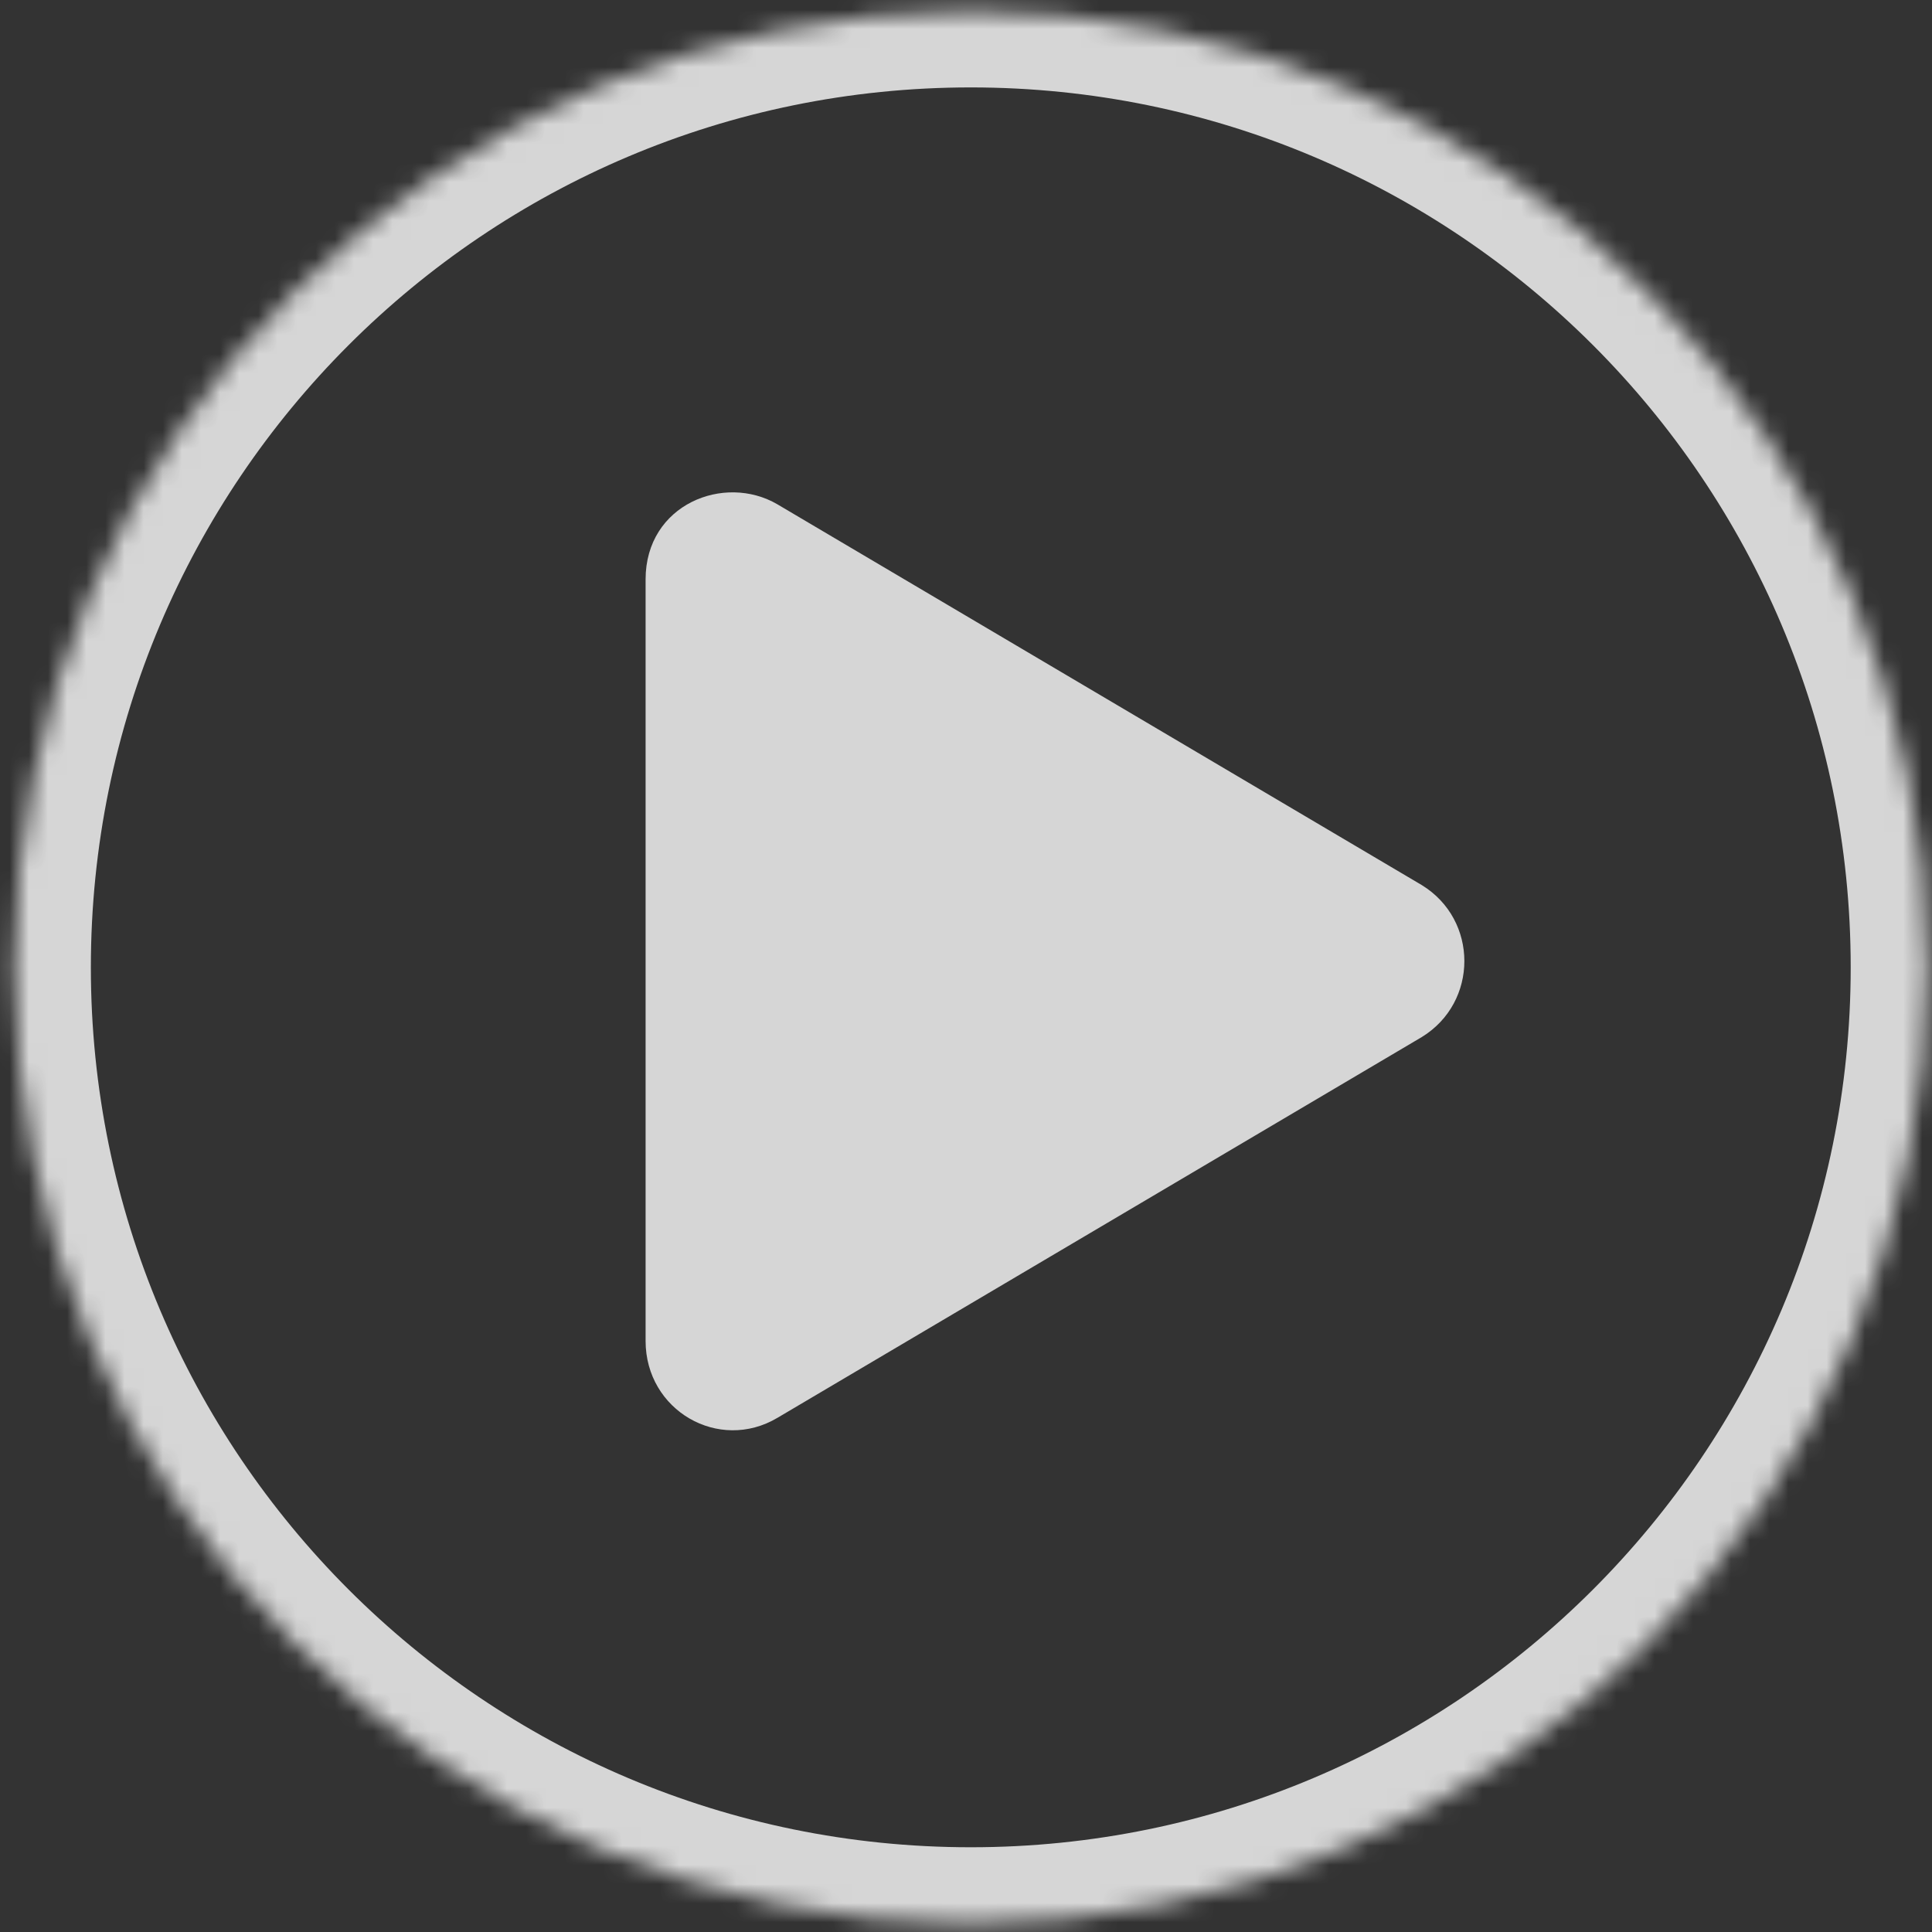
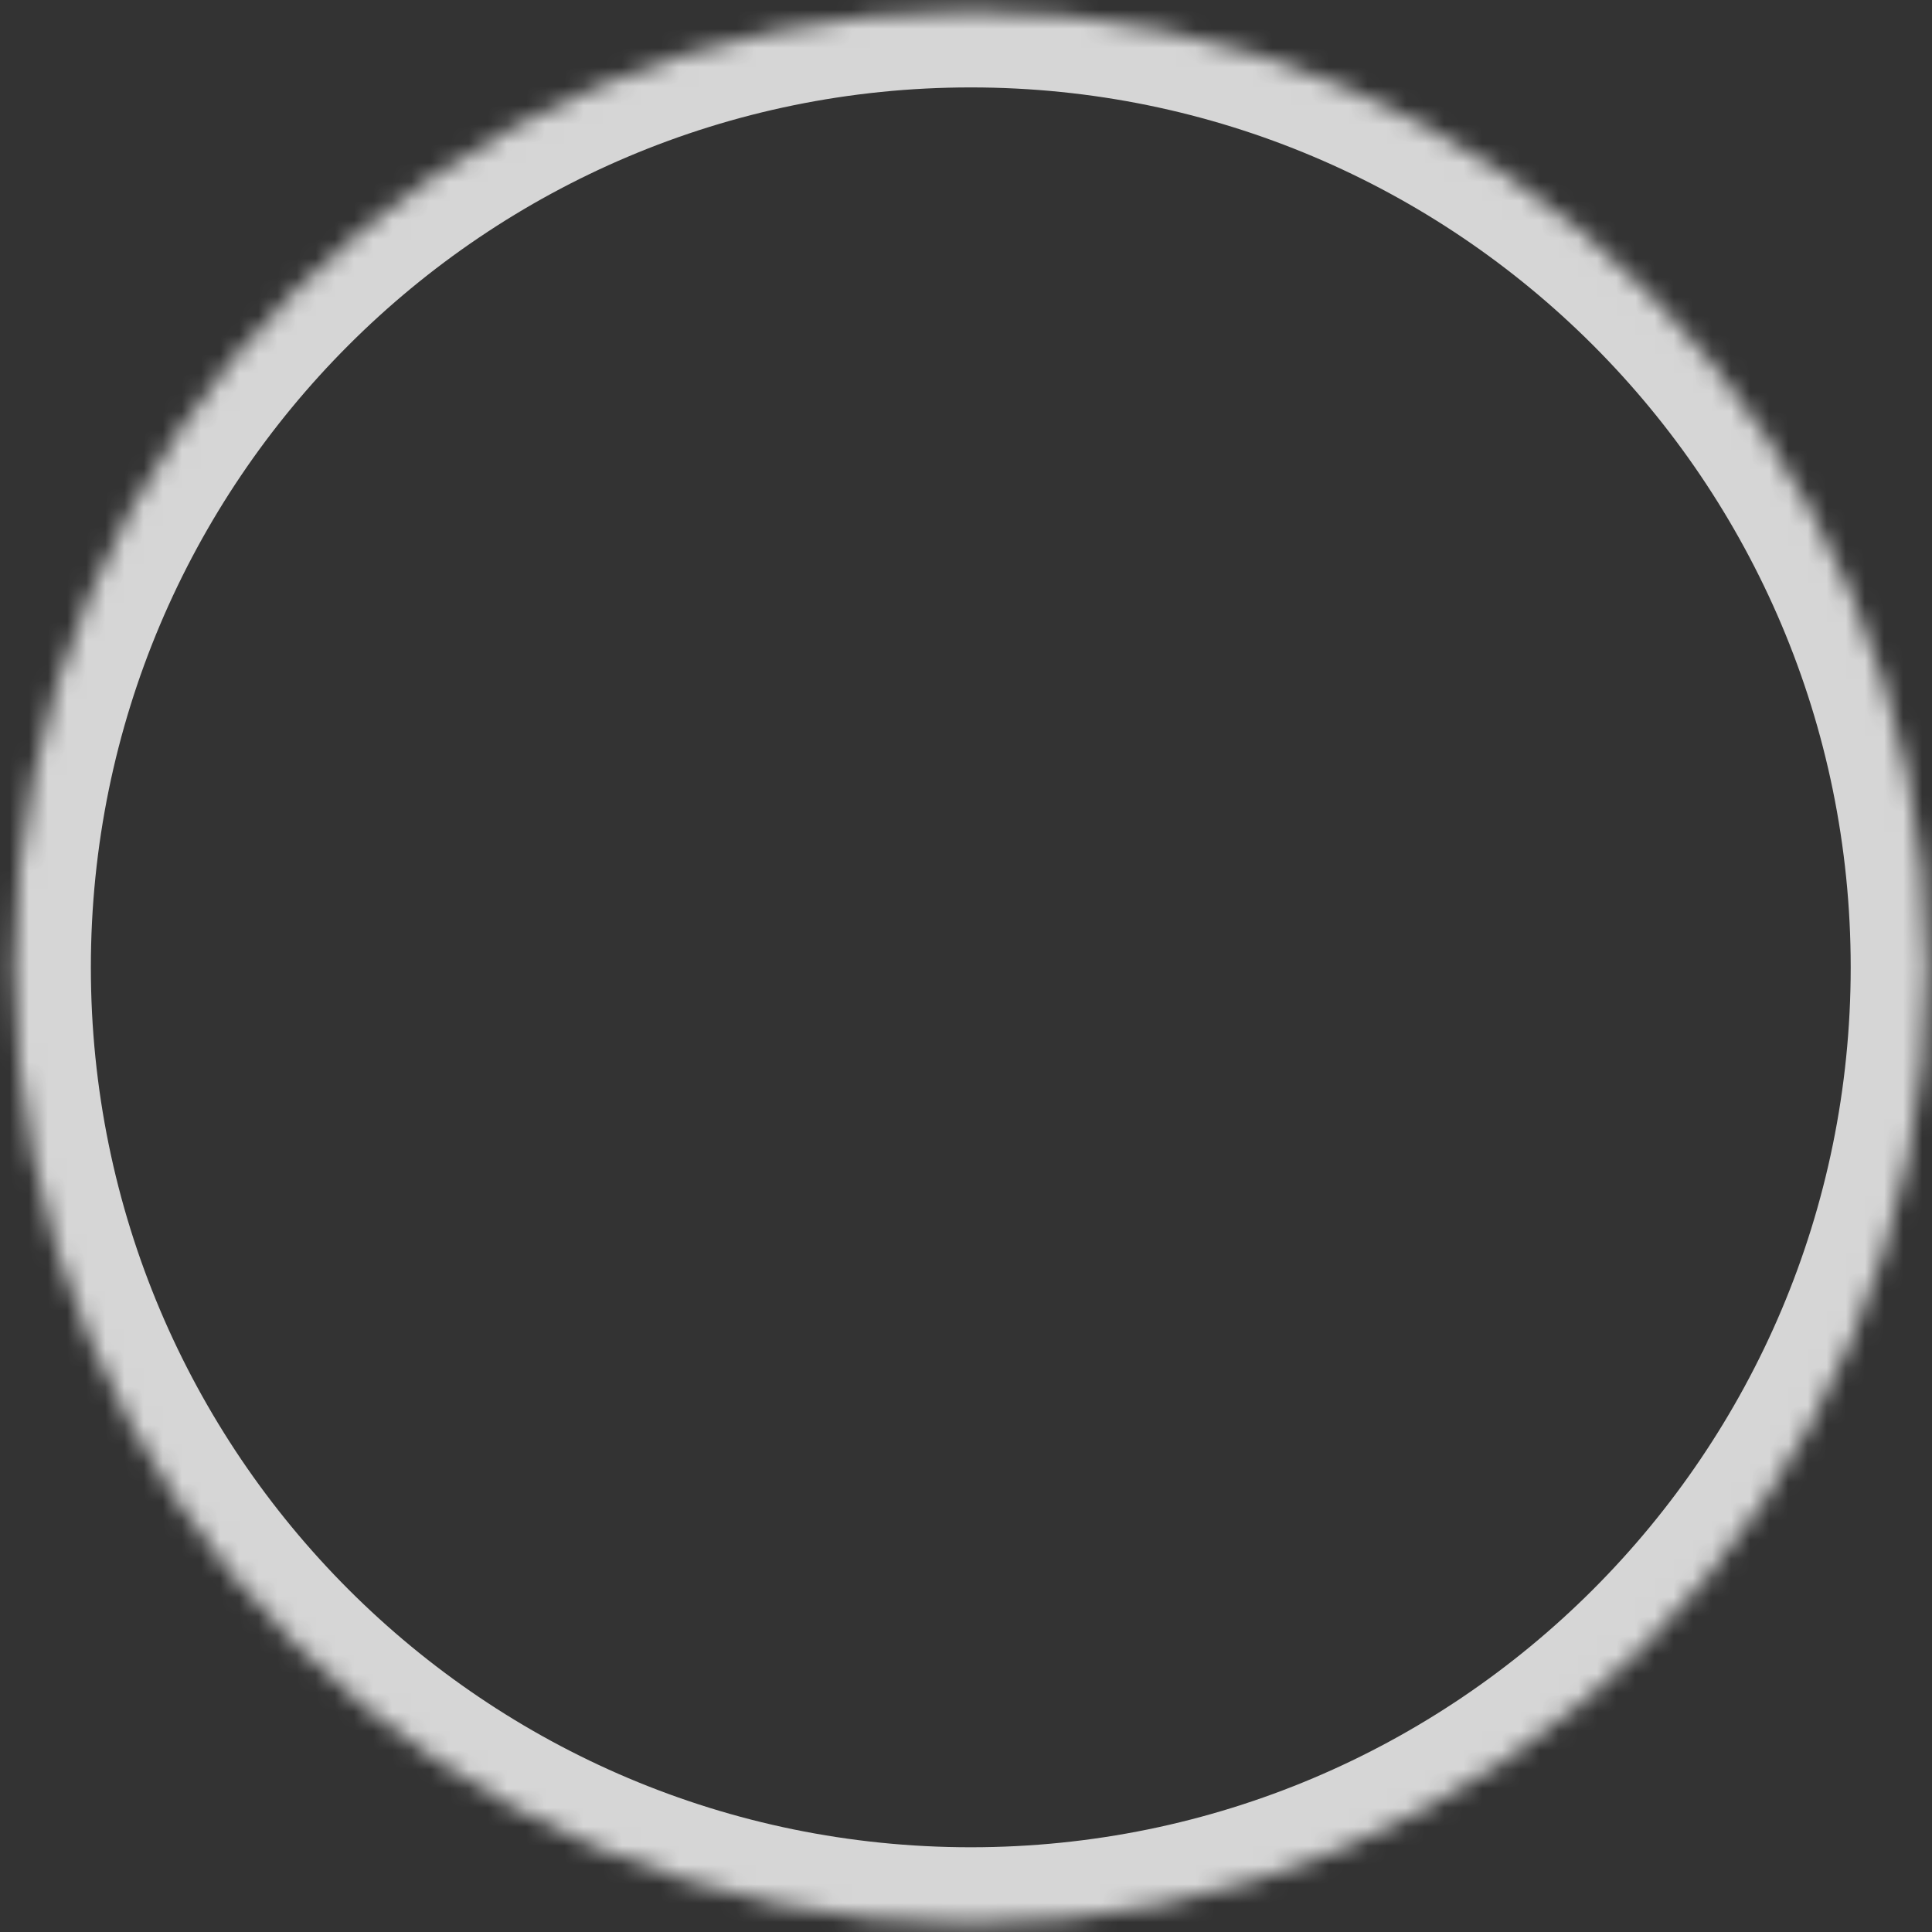
<svg xmlns="http://www.w3.org/2000/svg" width="101" height="101" viewBox="0 0 101 101" fill="none">
  <rect x="0" y="0" width="101" height="101" fill="#333333" stroke="none" />
  <g opacity="0.8">
    <mask id="path-1-inside-1_8119_3729" fill="white">
      <path d="M0.75 50.57C0.75 22.956 23.136 0.57 50.75 0.57C78.364 0.57 100.75 22.956 100.75 50.57C100.75 78.184 78.364 100.57 50.75 100.57C23.136 100.57 0.75 78.184 0.75 50.57Z" />
    </mask>
    <path d="M50.75 96.57C25.345 96.57 4.75 75.975 4.75 50.57H-3.25C-3.25 80.393 20.927 104.57 50.75 104.57V96.57ZM96.75 50.57C96.75 75.975 76.155 96.57 50.75 96.57V104.57C80.573 104.57 104.75 80.393 104.75 50.57H96.75ZM50.75 4.57C76.155 4.57 96.75 25.165 96.75 50.57H104.75C104.75 20.746 80.573 -3.43 50.75 -3.43V4.57ZM50.75 -3.43C20.927 -3.43 -3.25 20.746 -3.25 50.57H4.75C4.75 25.165 25.345 4.57 50.75 4.57V-3.43Z" fill="white" mask="url(#path-1-inside-1_8119_3729)" />
-     <path d="M74.328 46.271C77.295 48.089 77.295 52.396 74.328 54.214L40.641 74.121C37.578 75.939 33.75 73.738 33.75 70.101V30.289C33.75 26.365 37.865 24.738 40.641 26.365L74.328 46.271Z" fill="white" />
  </g>
</svg>